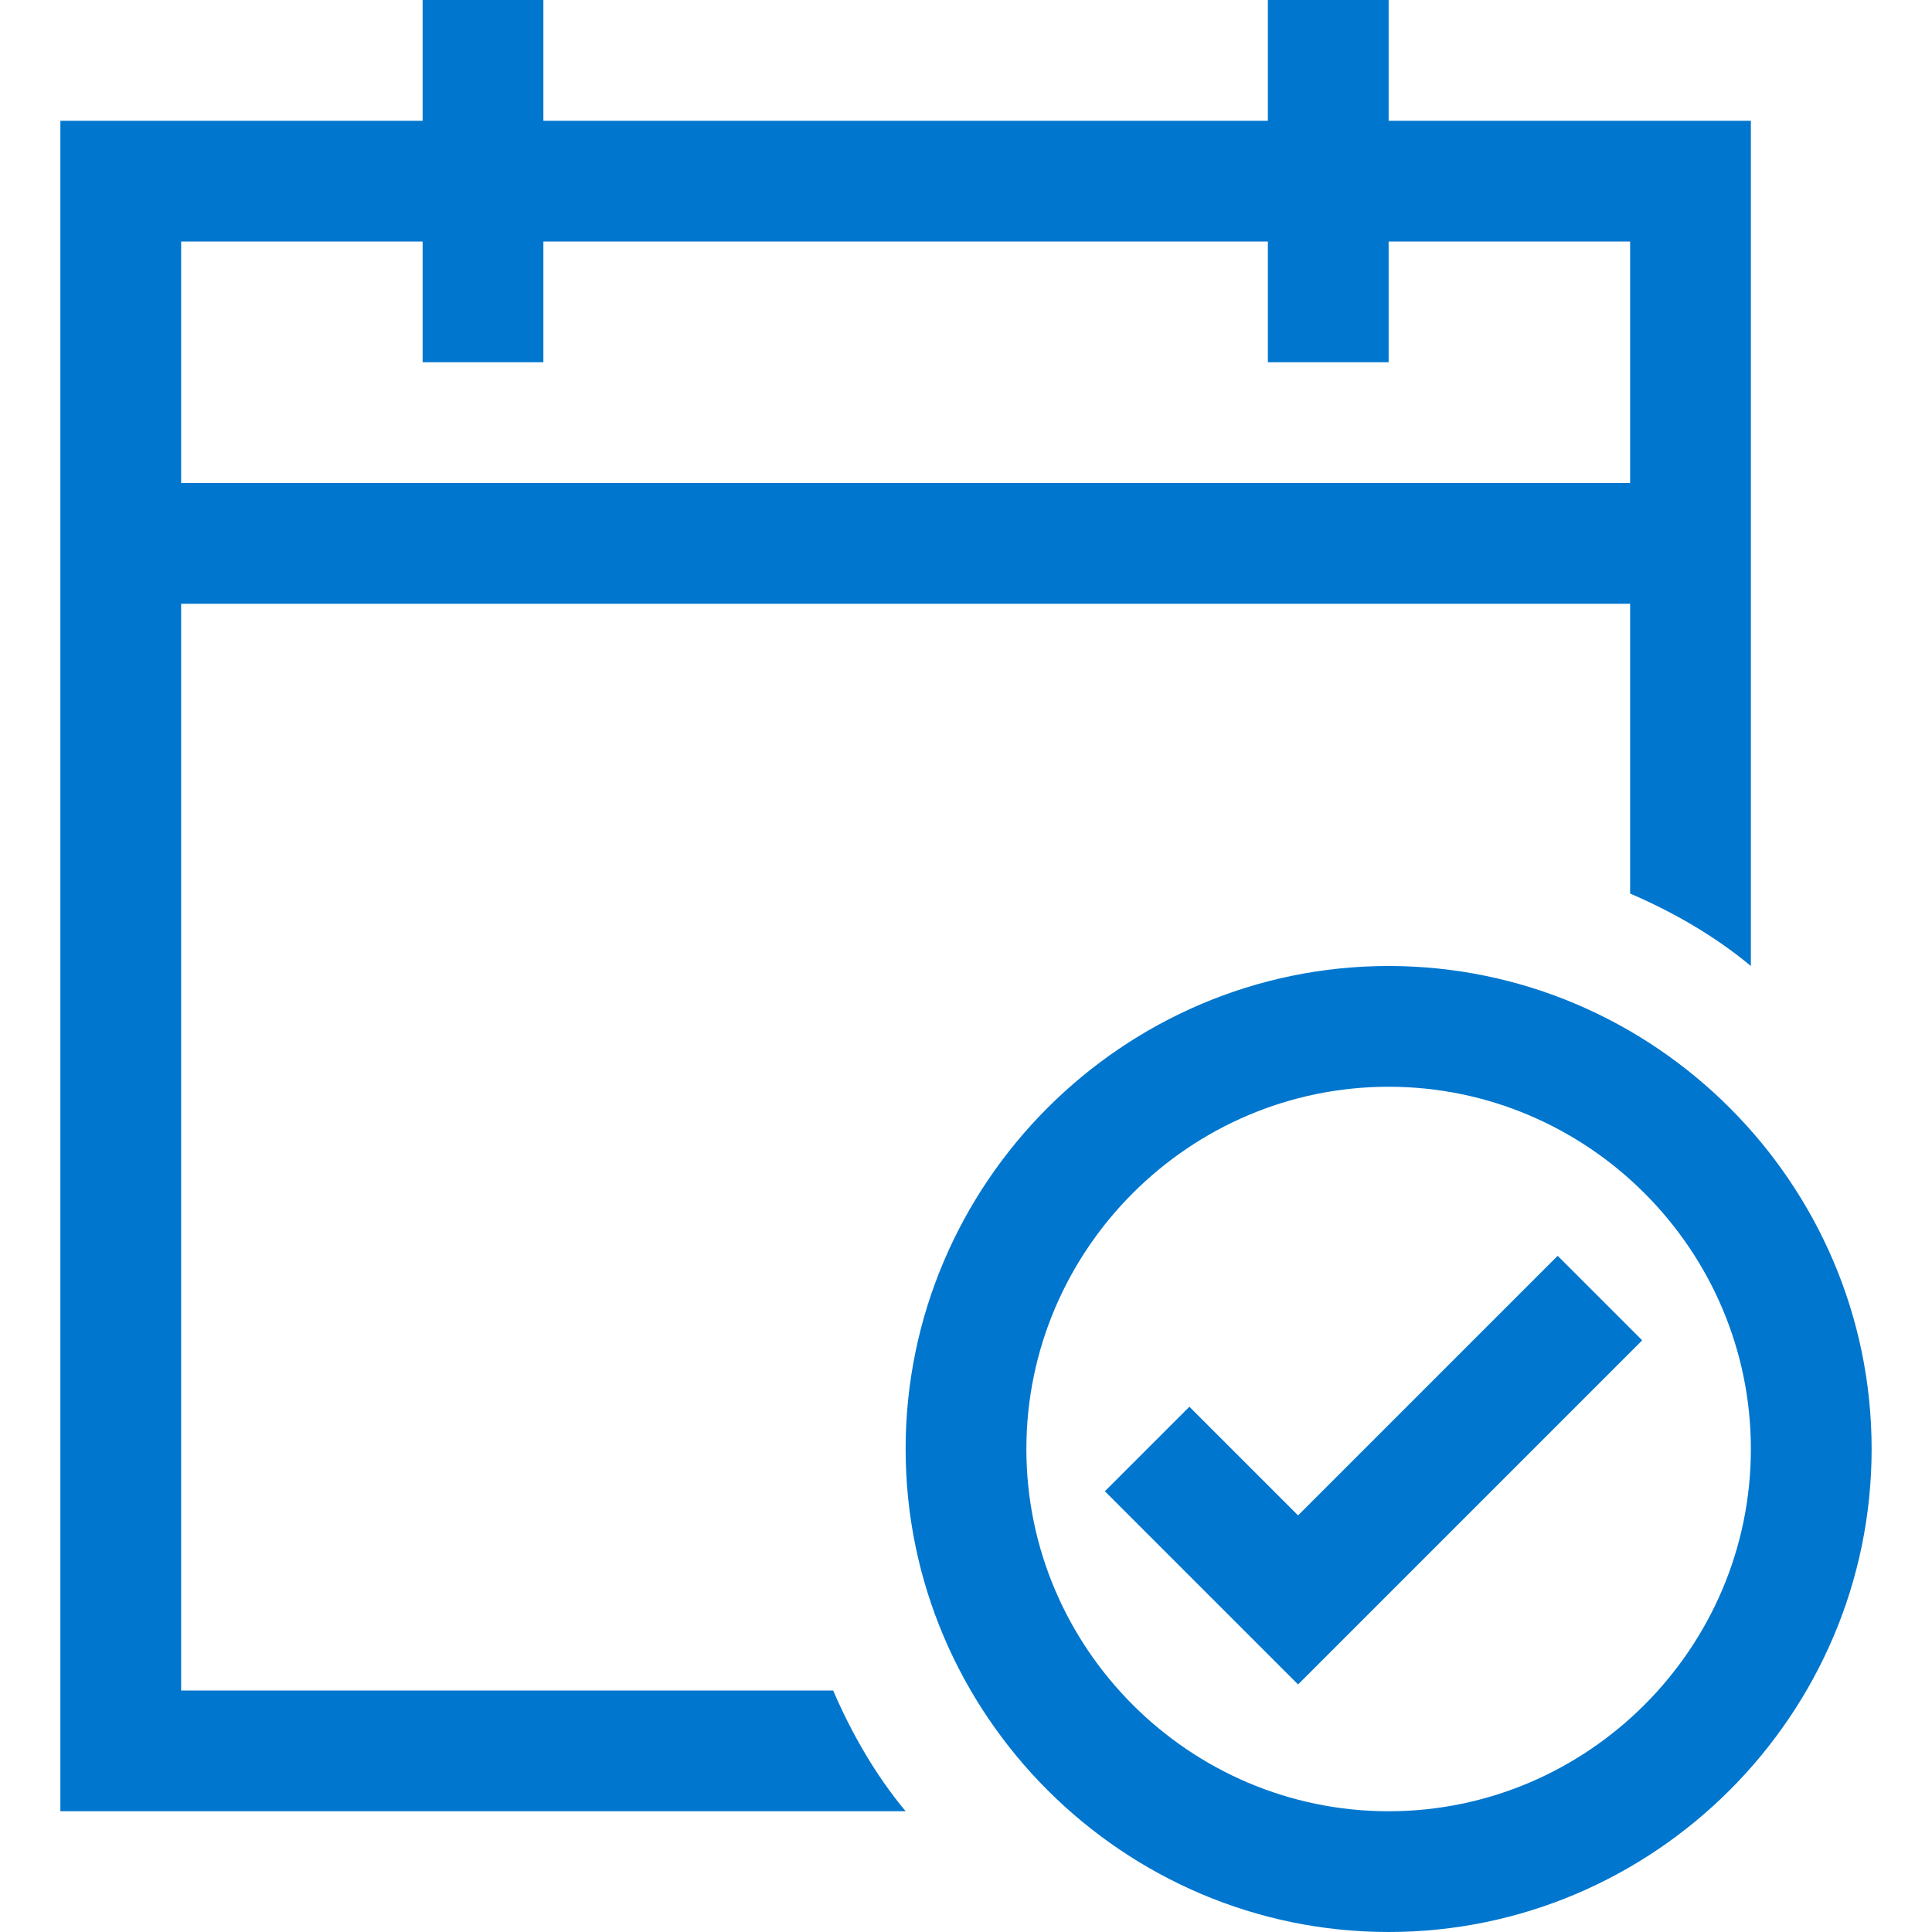
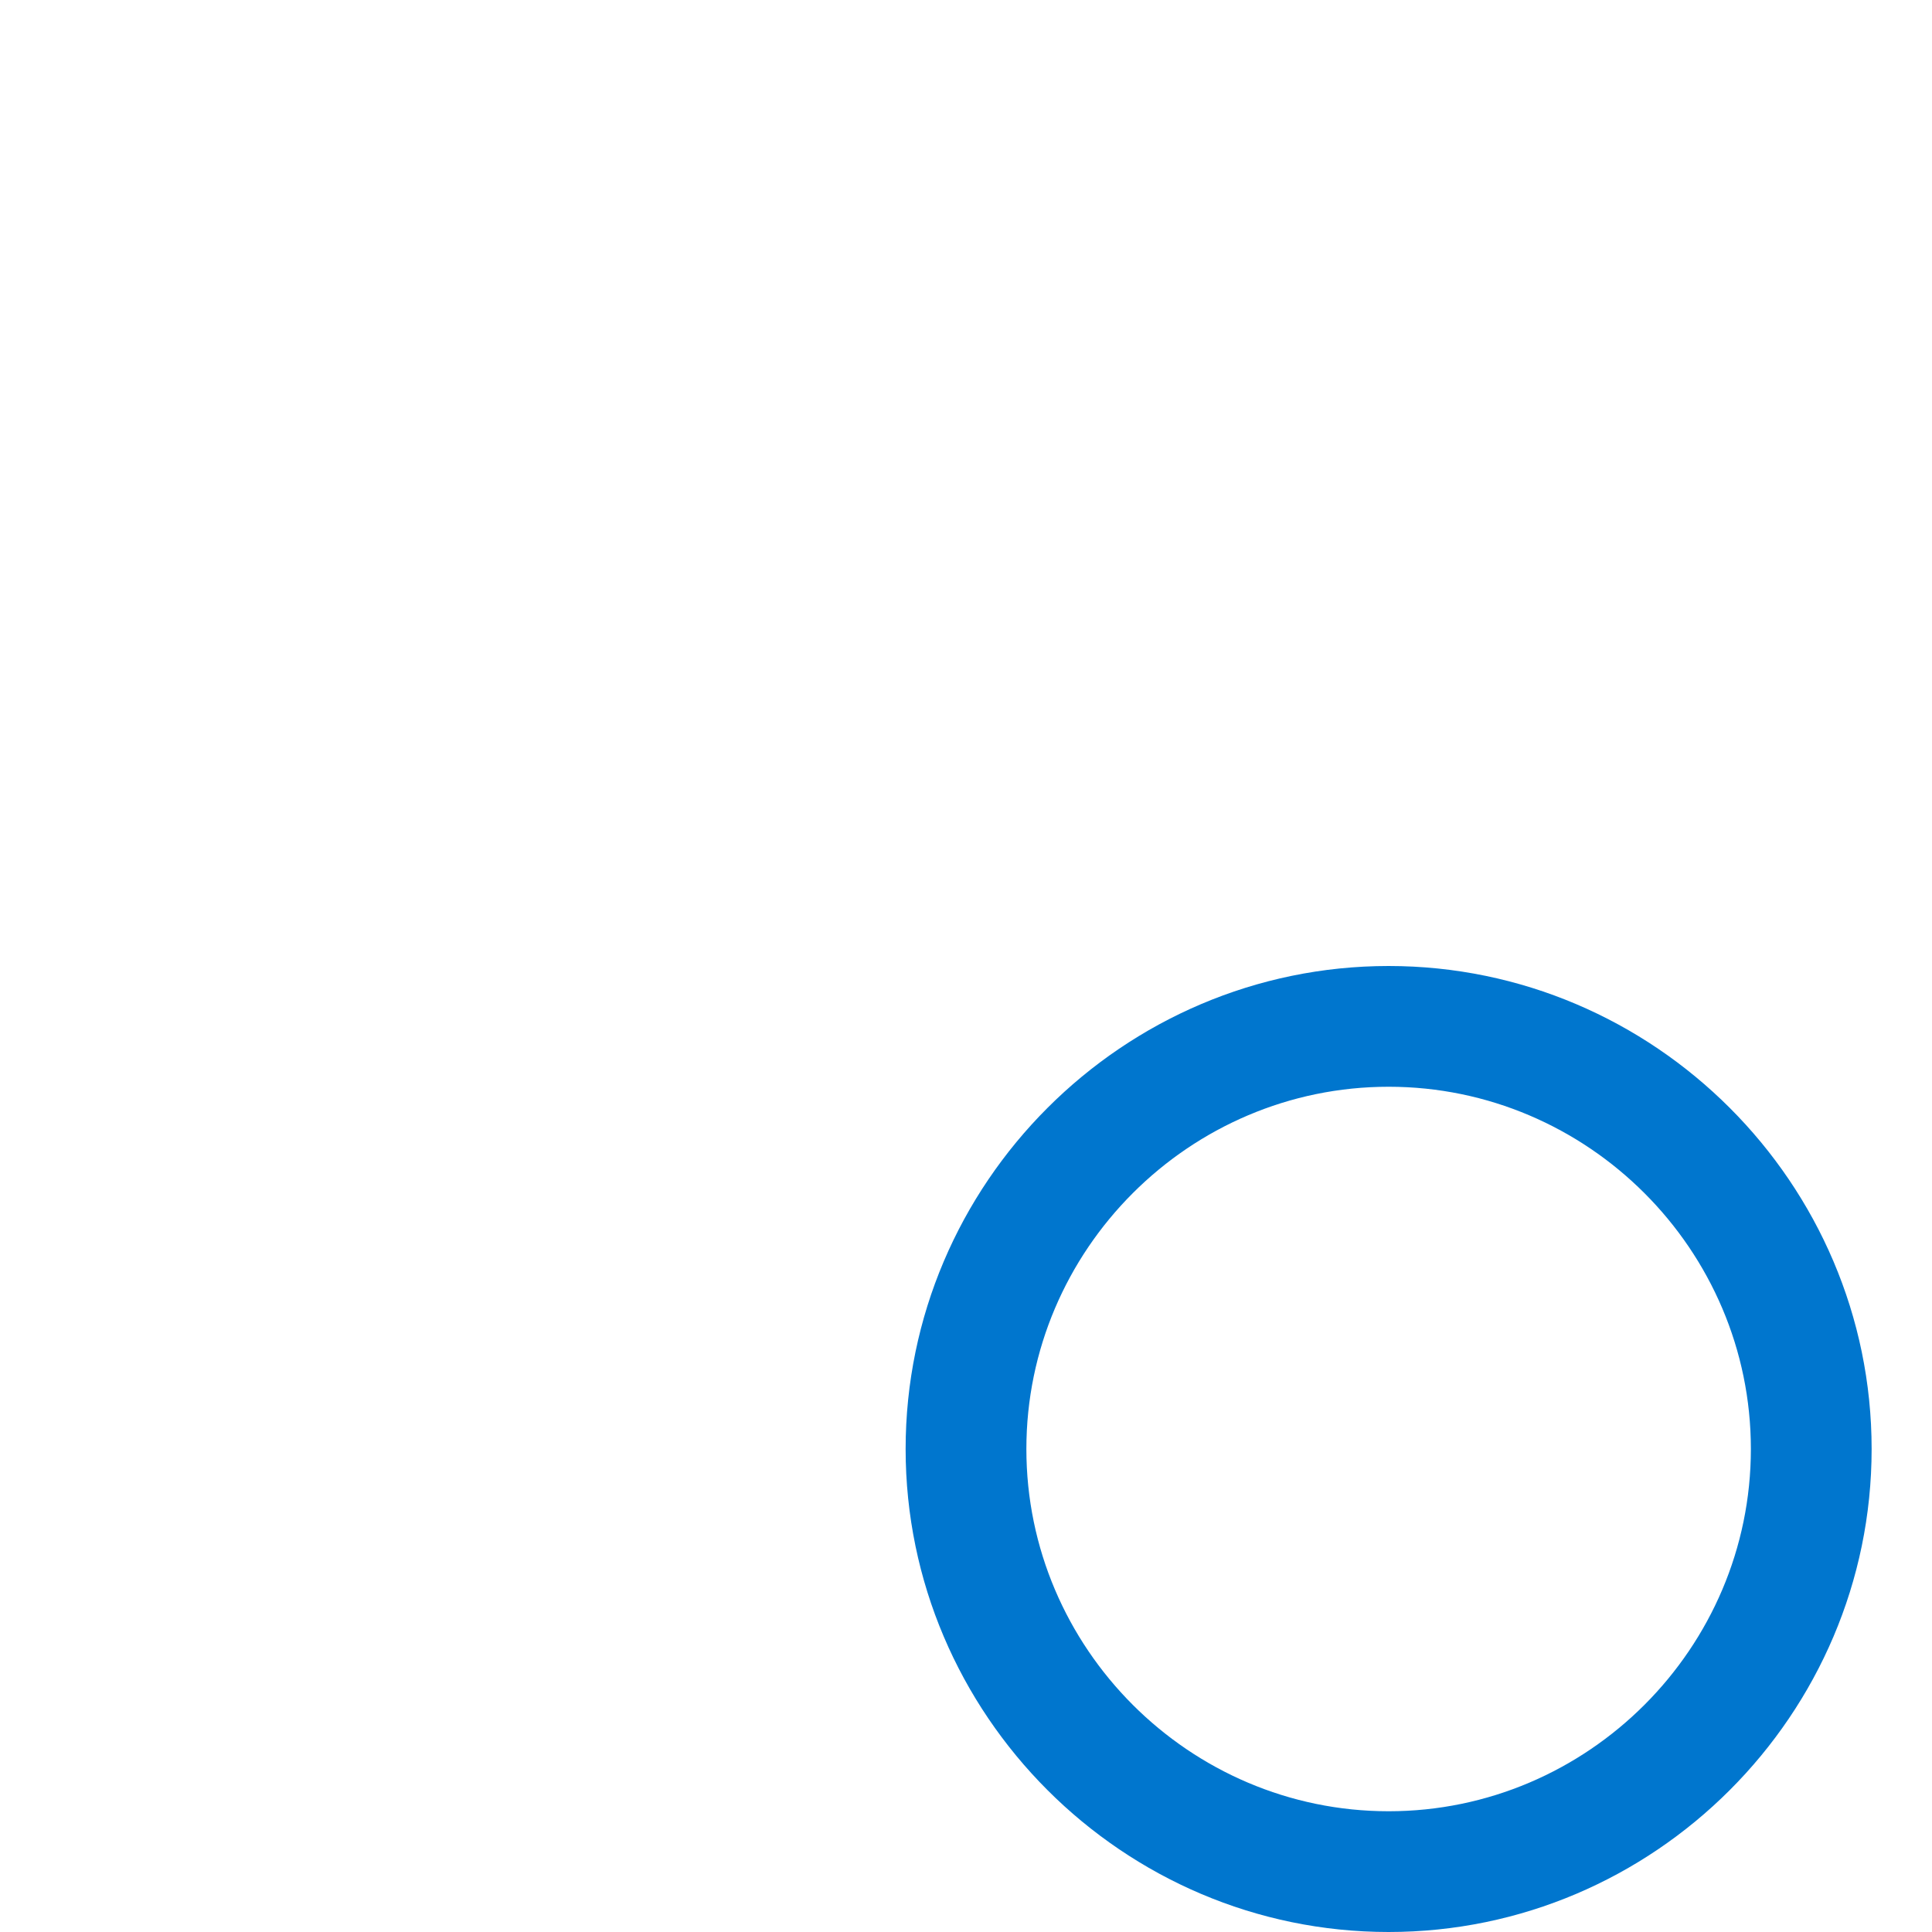
<svg xmlns="http://www.w3.org/2000/svg" version="1.1" id="dds__icon--calendar-check" x="0px" y="0px" viewBox="0 0 32 32" style="enable-background:new 0 0 32 32;" xml:space="preserve">
  <g>
-     <path fill="#0076CE" d="M21.5,27.9l5.7-5.7l-1.4-1.4l-4.3,4.3l-1.8-1.8l-1.4,1.4C18.3,24.7,21.5,27.9,21.5,27.9z" />
    <path fill="#0076CE" d="M31,24c0-4.4-3.6-8-8-8s-8,3.6-8,8s3.6,8,8,8S31,28.4,31,24z M29,24c0,3.3-2.7,6-6,6s-6-2.7-6-6s2.7-6,6-6S29,20.7,29,24z" />
-     <path fill="#0076CE" d="M9,0H7v2H1v28h14c-0.5-0.6-0.9-1.3-1.2-2H3V10h24v4.8c0.7,0.3,1.4,0.7,2,1.2V2h-6V0h-2v2H9V0z M21,4v2h2V4h4v4H3V4h4v2h2V4   H21z" />
  </g>
</svg>